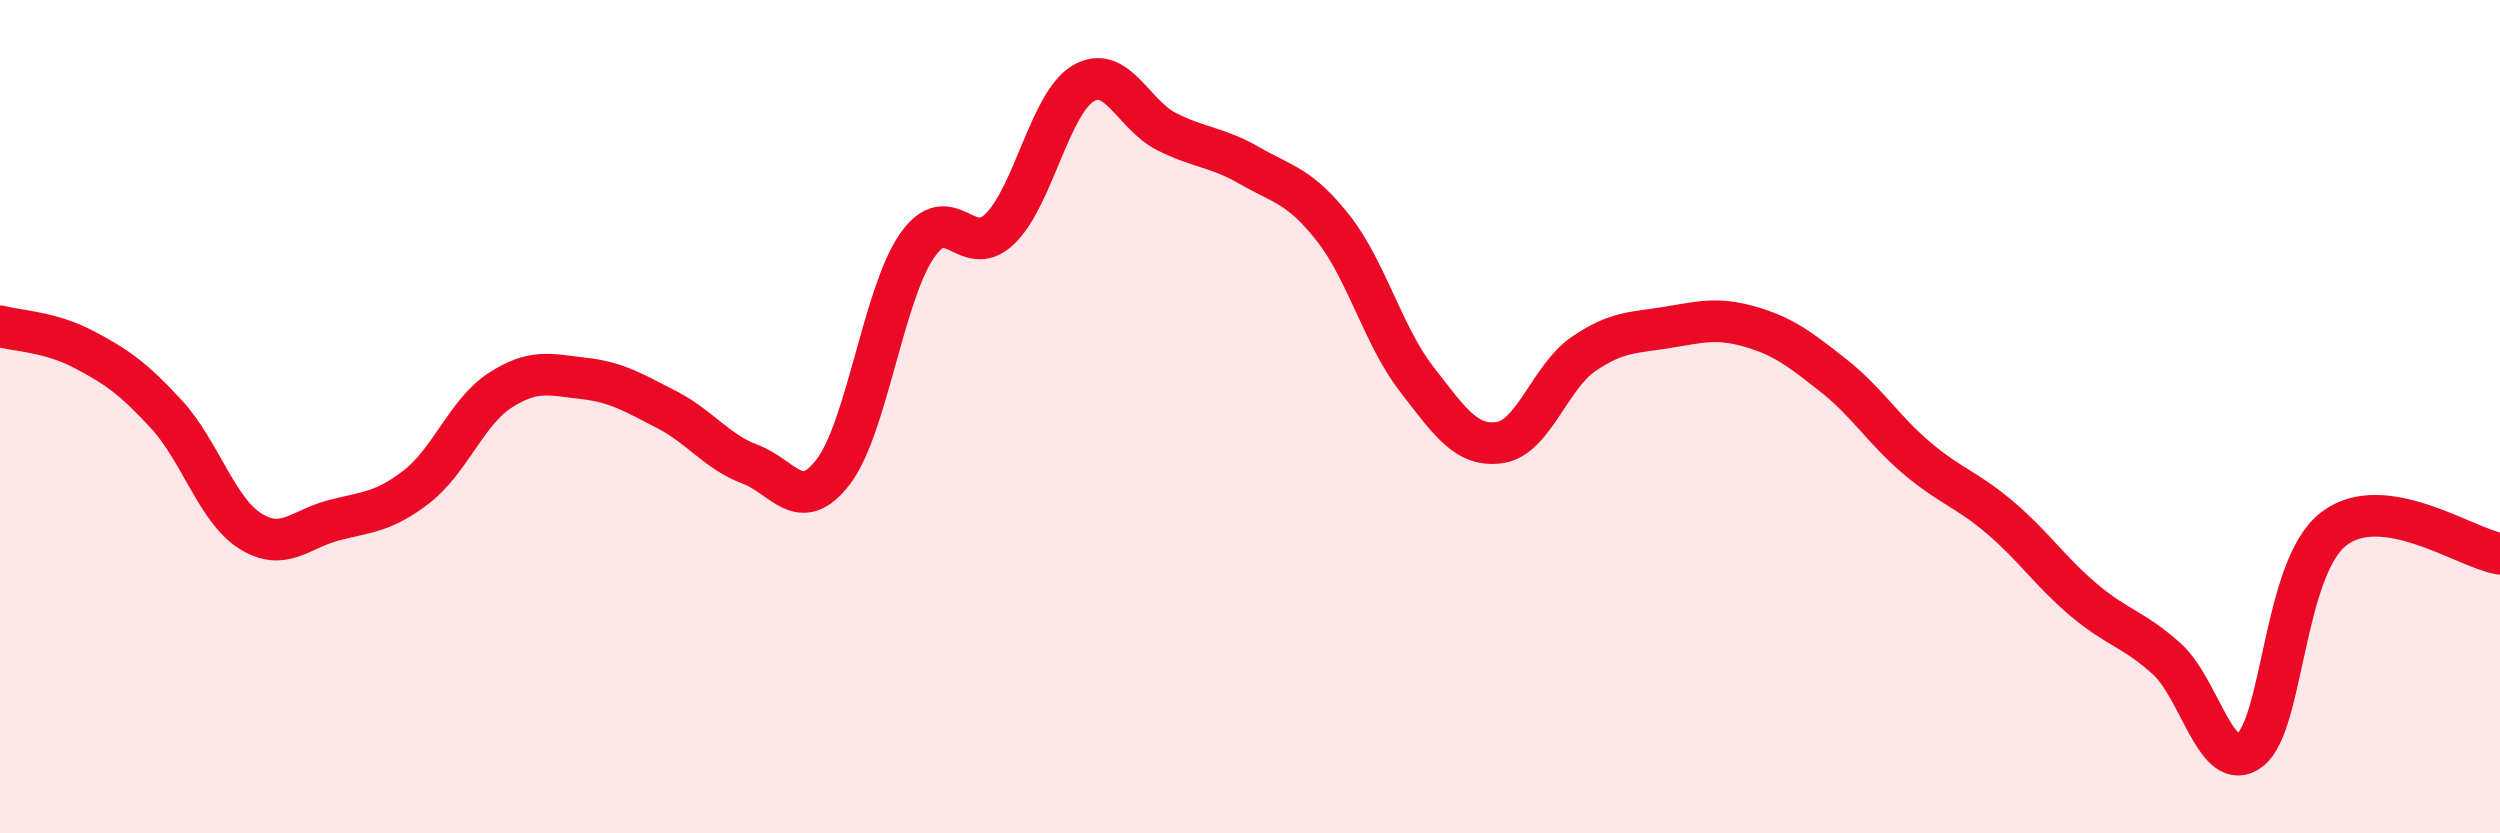
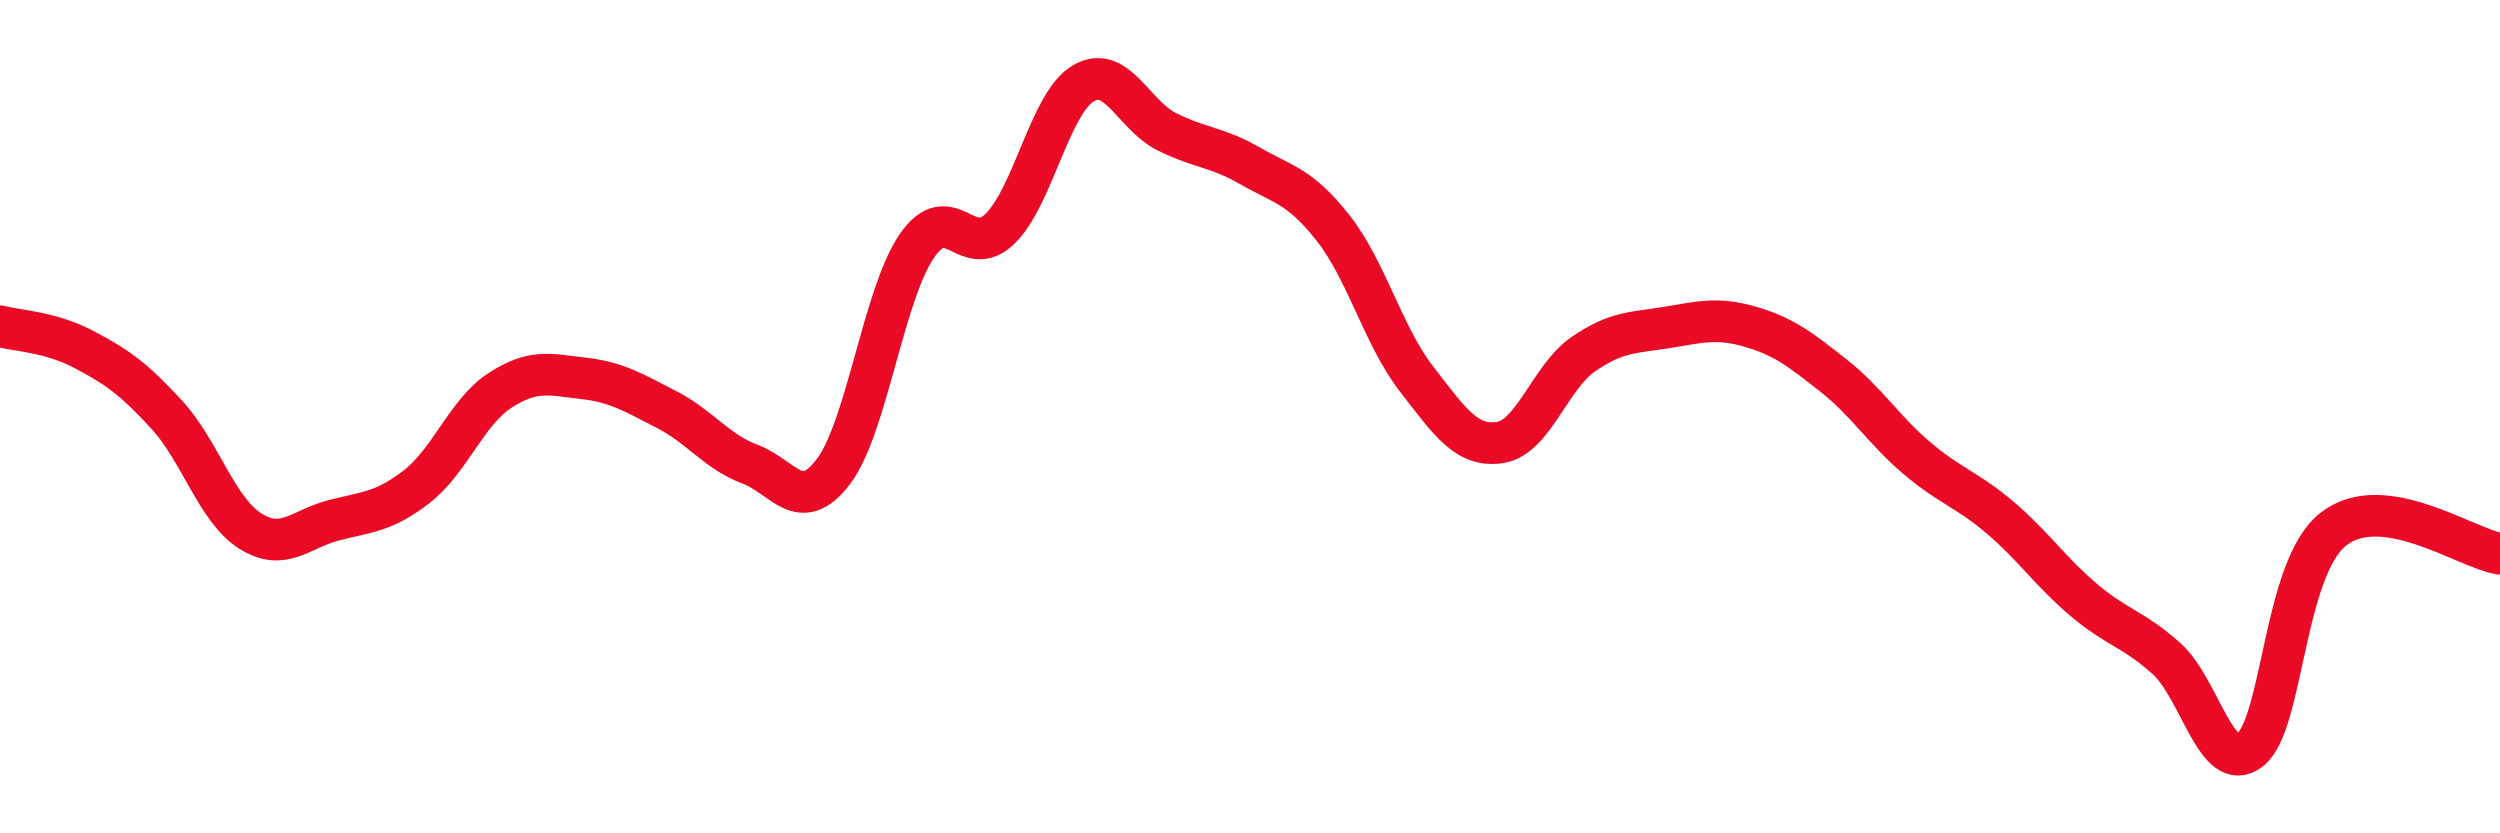
<svg xmlns="http://www.w3.org/2000/svg" width="60" height="20" viewBox="0 0 60 20">
-   <path d="M 0,7.83 C 0.4,7.94 1.2,7.96 2,8.38 C 2.8,8.8 3.2,9.08 4,9.95 C 4.8,10.82 5.2,12.23 6,12.74 C 6.8,13.25 7.2,12.7 8,12.49 C 8.8,12.28 9.2,12.3 10,11.68 C 10.8,11.06 11.2,9.89 12,9.37 C 12.8,8.85 13.2,8.99 14,9.08 C 14.8,9.17 15.2,9.42 16,9.83 C 16.8,10.24 17.2,10.84 18,11.14 C 18.8,11.44 19.2,12.37 20,11.32 C 20.8,10.27 21.2,7.08 22,5.91 C 22.8,4.74 23.2,6.27 24,5.49 C 24.8,4.71 25.2,2.47 26,2 C 26.8,1.53 27.2,2.76 28,3.16 C 28.8,3.56 29.2,3.52 30,3.98 C 30.8,4.44 31.2,4.46 32,5.48 C 32.8,6.5 33.2,8.07 34,9.1 C 34.8,10.13 35.2,10.74 36,10.62 C 36.8,10.5 37.2,9.05 38,8.5 C 38.8,7.95 39.2,7.99 40,7.86 C 40.8,7.73 41.2,7.61 42,7.84 C 42.8,8.07 43.2,8.38 44,9.01 C 44.8,9.64 45.2,10.31 46,10.99 C 46.8,11.67 47.2,11.74 48,12.42 C 48.8,13.1 49.2,13.71 50,14.39 C 50.8,15.07 51.2,15.09 52,15.81 C 52.8,16.53 53.2,18.62 54,18 C 54.8,17.38 54.8,13.64 56,12.7 C 57.2,11.76 59.2,13.17 60,13.29L60 20L0 20Z" fill="#EB0A25" opacity="0.1" stroke-linecap="round" stroke-linejoin="round" />
  <path d="M 0,7.83 C 0.4,7.94 1.2,7.96 2,8.38 C 2.8,8.8 3.2,9.08 4,9.95 C 4.8,10.82 5.2,12.23 6,12.74 C 6.8,13.25 7.2,12.7 8,12.49 C 8.8,12.28 9.2,12.3 10,11.68 C 10.8,11.06 11.2,9.89 12,9.37 C 12.8,8.85 13.2,8.99 14,9.08 C 14.8,9.17 15.2,9.42 16,9.83 C 16.8,10.24 17.2,10.84 18,11.14 C 18.8,11.44 19.2,12.37 20,11.32 C 20.8,10.27 21.2,7.08 22,5.91 C 22.8,4.74 23.2,6.27 24,5.49 C 24.8,4.71 25.2,2.47 26,2 C 26.8,1.53 27.2,2.76 28,3.16 C 28.8,3.56 29.2,3.52 30,3.98 C 30.8,4.44 31.2,4.46 32,5.48 C 32.8,6.5 33.2,8.07 34,9.1 C 34.8,10.13 35.2,10.74 36,10.62 C 36.8,10.5 37.2,9.05 38,8.5 C 38.8,7.95 39.2,7.99 40,7.86 C 40.8,7.73 41.2,7.61 42,7.84 C 42.8,8.07 43.2,8.38 44,9.01 C 44.8,9.64 45.2,10.31 46,10.99 C 46.8,11.67 47.2,11.74 48,12.42 C 48.8,13.1 49.2,13.71 50,14.39 C 50.8,15.07 51.2,15.09 52,15.81 C 52.8,16.53 53.2,18.62 54,18 C 54.8,17.38 54.8,13.64 56,12.7 C 57.2,11.76 59.2,13.17 60,13.29" stroke="#EB0A25" stroke-width="1" fill="none" stroke-linecap="round" stroke-linejoin="round" />
</svg>